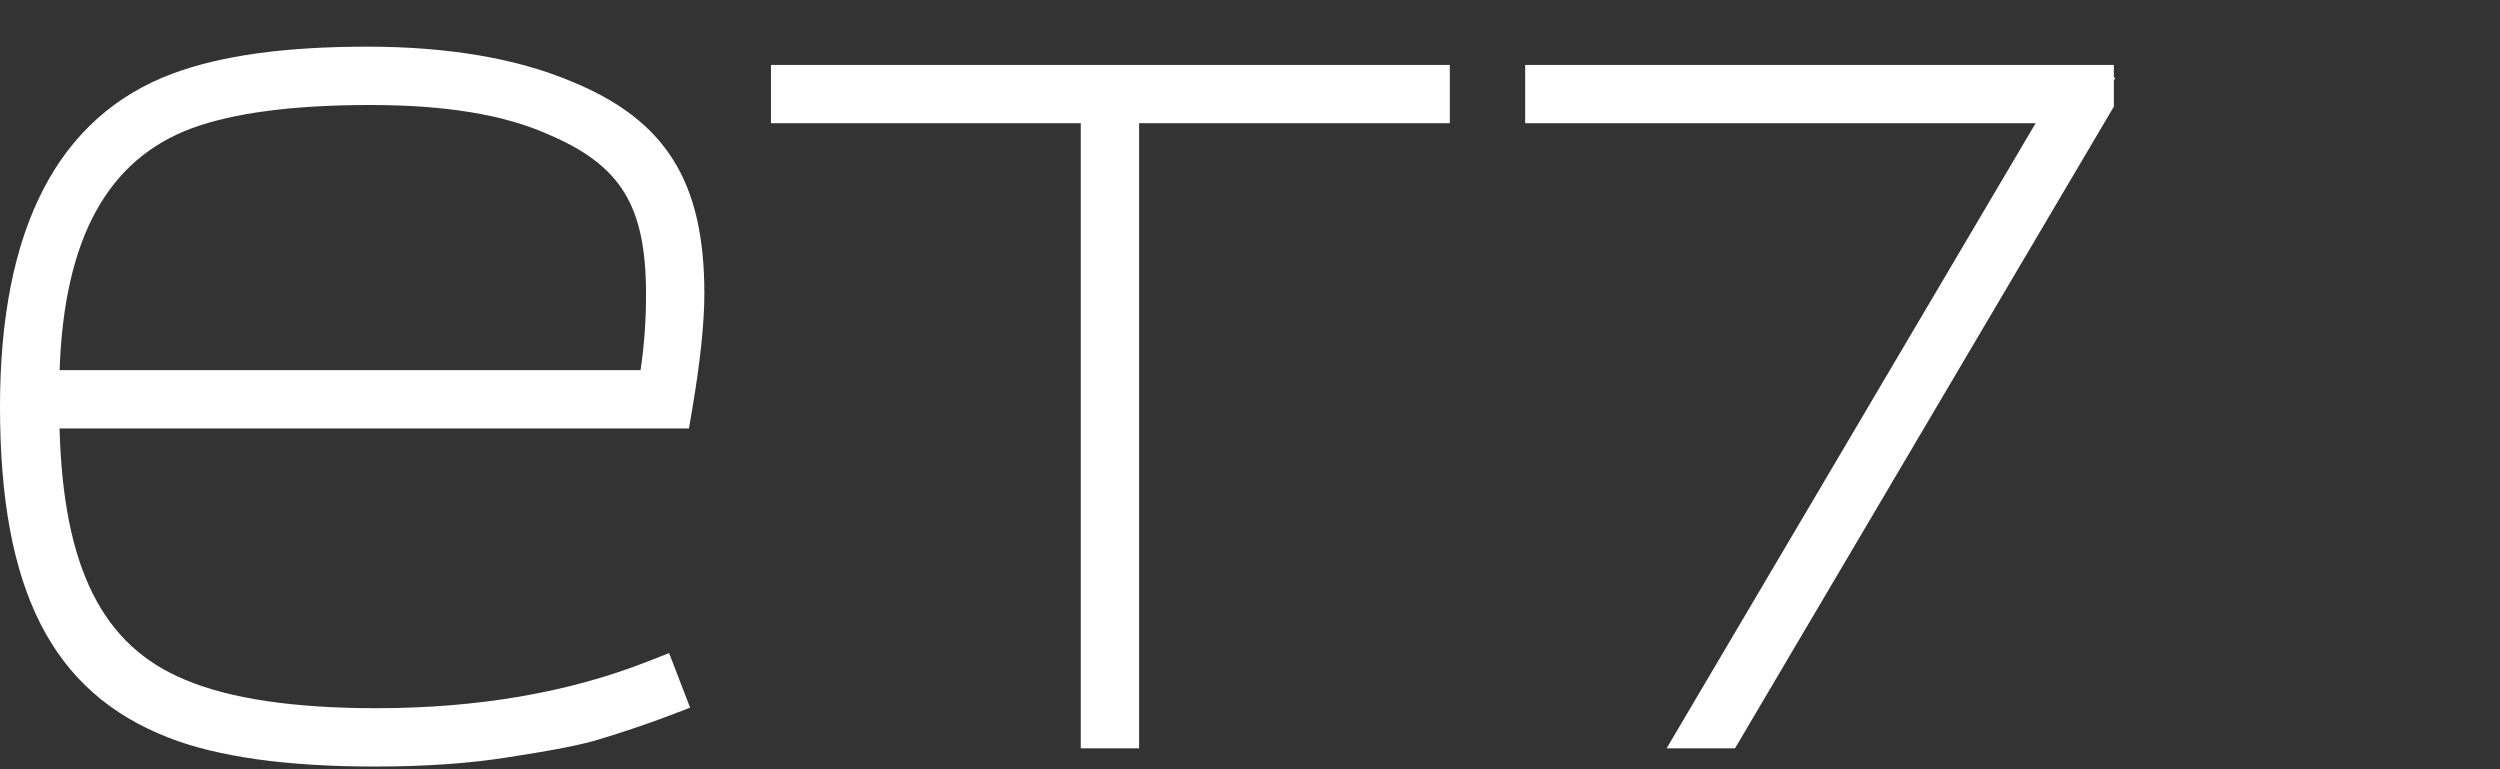
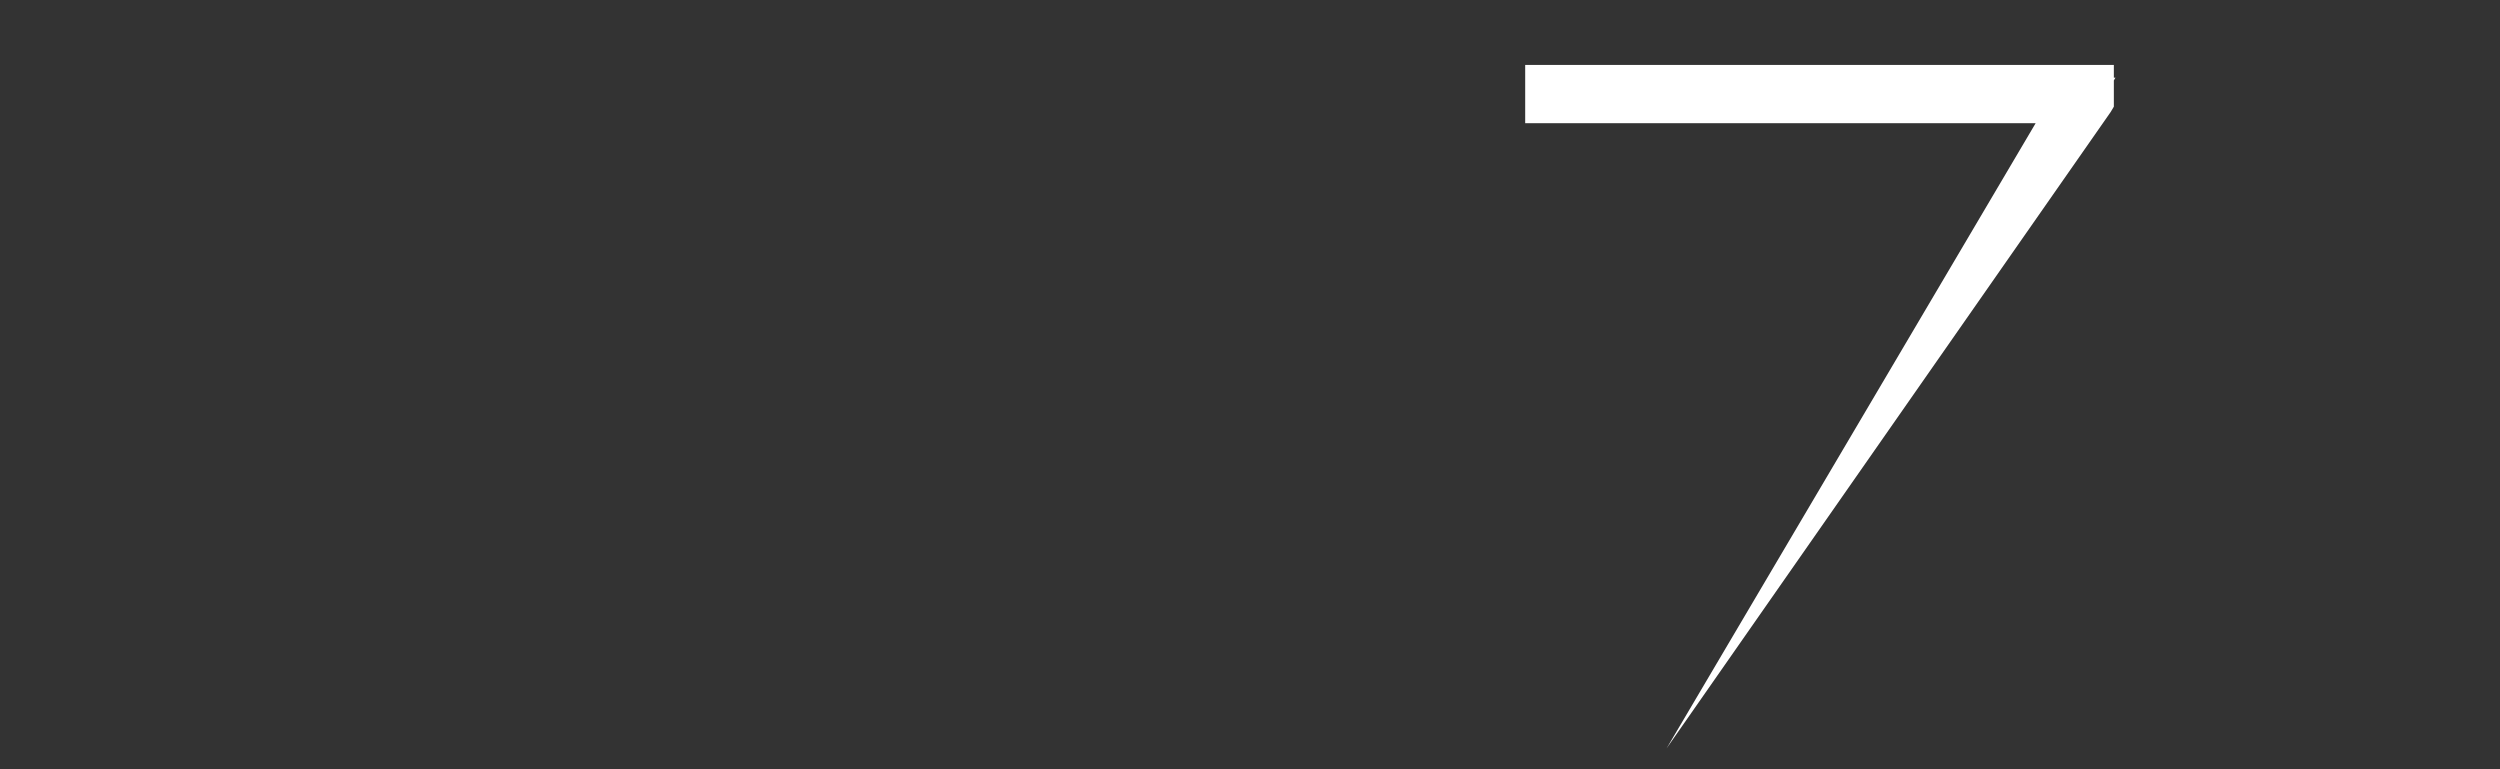
<svg xmlns="http://www.w3.org/2000/svg" width="39" height="12" viewBox="0 0 39 12" fill="none">
  <rect x="0" y="0" width="39" height="12" fill="#333333" stroke="none" />
-   <path fill-rule="evenodd" clip-rule="evenodd" d="M0.93 5.774C0.999 3.725 1.676 2.488 2.994 2C3.648 1.76 4.583 1.638 5.771 1.638C6.946 1.638 7.852 1.786 8.546 2.093C9.692 2.58 10.078 3.211 10.078 4.595C10.078 5.008 10.05 5.396 9.992 5.774H0.93ZM8.906 1.267C8.056 0.91 6.987 0.728 5.729 0.728C4.444 0.728 3.45 0.866 2.69 1.149C0.905 1.816 0 3.564 0 6.343C0 9.207 0.811 10.799 2.628 11.507C3.391 11.806 4.473 11.958 5.842 11.958C6.638 11.958 7.325 11.91 7.944 11.811C8.666 11.699 9.09 11.615 9.356 11.531C9.734 11.417 10.085 11.298 10.432 11.167L10.766 11.04L10.438 10.188L10.104 10.319C8.875 10.803 7.45 11.048 5.871 11.048C4.589 11.048 3.588 10.9 2.892 10.606C1.6 10.076 0.987 8.86 0.929 6.684H10.748L10.798 6.388C10.924 5.646 10.988 5.038 10.988 4.58C10.988 2.829 10.385 1.869 8.906 1.267Z" fill="white" />
-   <path fill-rule="evenodd" clip-rule="evenodd" d="M12.027 1.922H16.86V11.674H17.77V1.922H22.617V1.013H12.027V1.922Z" fill="white" />
-   <path fill-rule="evenodd" clip-rule="evenodd" d="M32.976 1.212V1.013H23.793V1.922H31.756L25.999 11.674H27.066L32.926 1.748L32.976 1.664V1.255L33.001 1.212H32.976Z" fill="white" />
+   <path fill-rule="evenodd" clip-rule="evenodd" d="M32.976 1.212V1.013H23.793V1.922H31.756L25.999 11.674L32.926 1.748L32.976 1.664V1.255L33.001 1.212H32.976Z" fill="white" />
</svg>